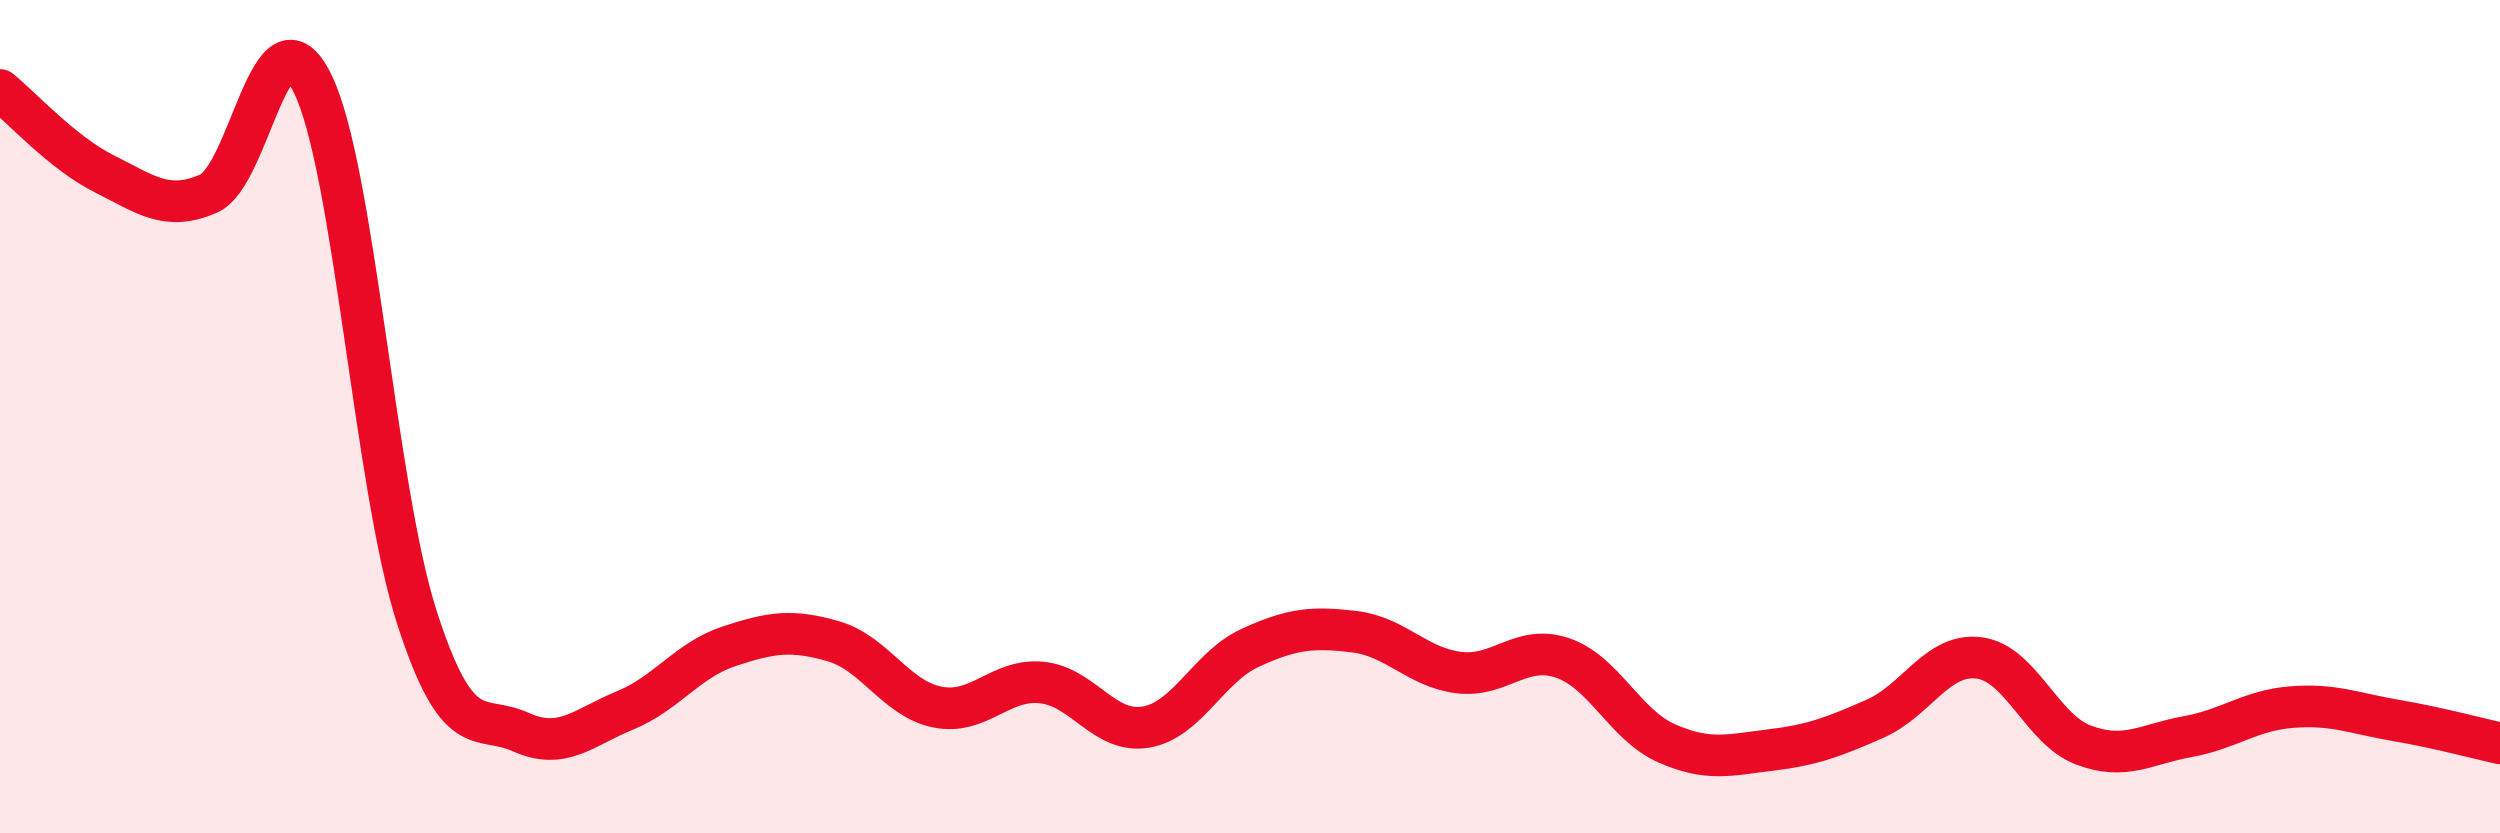
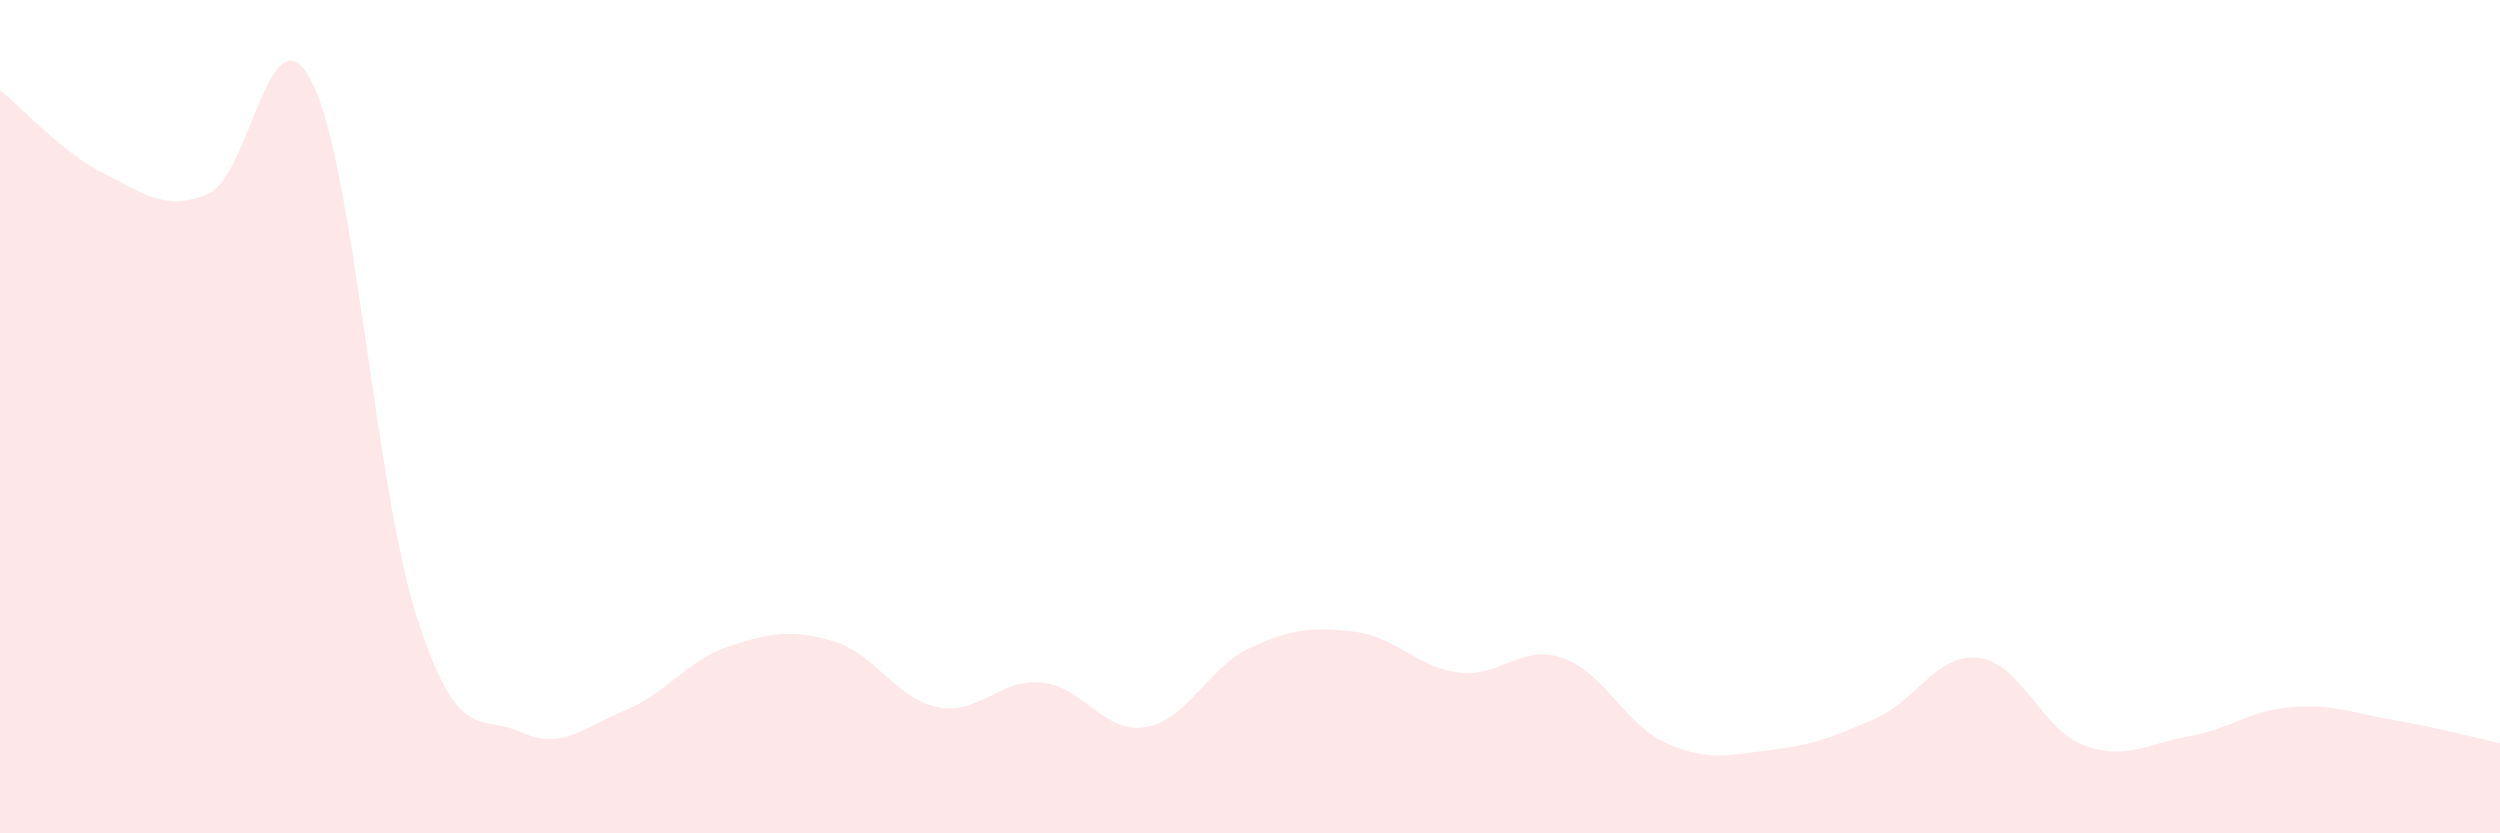
<svg xmlns="http://www.w3.org/2000/svg" width="60" height="20" viewBox="0 0 60 20">
  <path d="M 0,2.16 C 0.5,2.56 1.5,3.67 2.5,4.17 C 3.5,4.67 4,5.08 5,4.65 C 6,4.22 6.5,-0.03 7.5,2 C 8.5,4.03 9,11.69 10,14.8 C 11,17.91 11.5,17.12 12.5,17.57 C 13.5,18.02 14,17.46 15,17.05 C 16,16.64 16.5,15.84 17.5,15.51 C 18.5,15.18 19,15.1 20,15.39 C 21,15.68 21.5,16.77 22.5,16.97 C 23.5,17.17 24,16.28 25,16.38 C 26,16.48 26.5,17.62 27.5,17.45 C 28.5,17.28 29,16.01 30,15.55 C 31,15.09 31.5,15.04 32.5,15.16 C 33.5,15.28 34,16.01 35,16.14 C 36,16.27 36.5,15.45 37.5,15.79 C 38.5,16.13 39,17.4 40,17.84 C 41,18.28 41.5,18.12 42.5,18 C 43.5,17.88 44,17.69 45,17.25 C 46,16.81 46.5,15.66 47.5,15.79 C 48.5,15.92 49,17.5 50,17.88 C 51,18.26 51.5,17.86 52.5,17.68 C 53.5,17.5 54,17.05 55,16.97 C 56,16.89 56.5,17.12 57.5,17.29 C 58.5,17.46 59.5,17.73 60,17.84L60 20L0 20Z" fill="#EB0A25" opacity="0.1" stroke-linecap="round" stroke-linejoin="round" />
-   <path d="M 0,2.16 C 0.5,2.56 1.5,3.67 2.5,4.17 C 3.5,4.67 4,5.08 5,4.65 C 6,4.22 6.5,-0.03 7.5,2 C 8.5,4.03 9,11.69 10,14.8 C 11,17.91 11.5,17.12 12.5,17.57 C 13.5,18.02 14,17.46 15,17.05 C 16,16.64 16.5,15.84 17.5,15.51 C 18.5,15.18 19,15.1 20,15.39 C 21,15.68 21.5,16.77 22.5,16.97 C 23.5,17.17 24,16.28 25,16.38 C 26,16.48 26.5,17.62 27.5,17.45 C 28.5,17.28 29,16.01 30,15.55 C 31,15.09 31.5,15.04 32.5,15.16 C 33.5,15.28 34,16.01 35,16.14 C 36,16.27 36.5,15.45 37.5,15.79 C 38.5,16.13 39,17.4 40,17.84 C 41,18.28 41.5,18.12 42.5,18 C 43.5,17.88 44,17.69 45,17.25 C 46,16.81 46.5,15.66 47.5,15.79 C 48.5,15.92 49,17.5 50,17.88 C 51,18.26 51.5,17.86 52.5,17.68 C 53.5,17.5 54,17.05 55,16.97 C 56,16.89 56.5,17.12 57.5,17.29 C 58.5,17.46 59.5,17.73 60,17.84" stroke="#EB0A25" stroke-width="1" fill="none" stroke-linecap="round" stroke-linejoin="round" />
</svg>